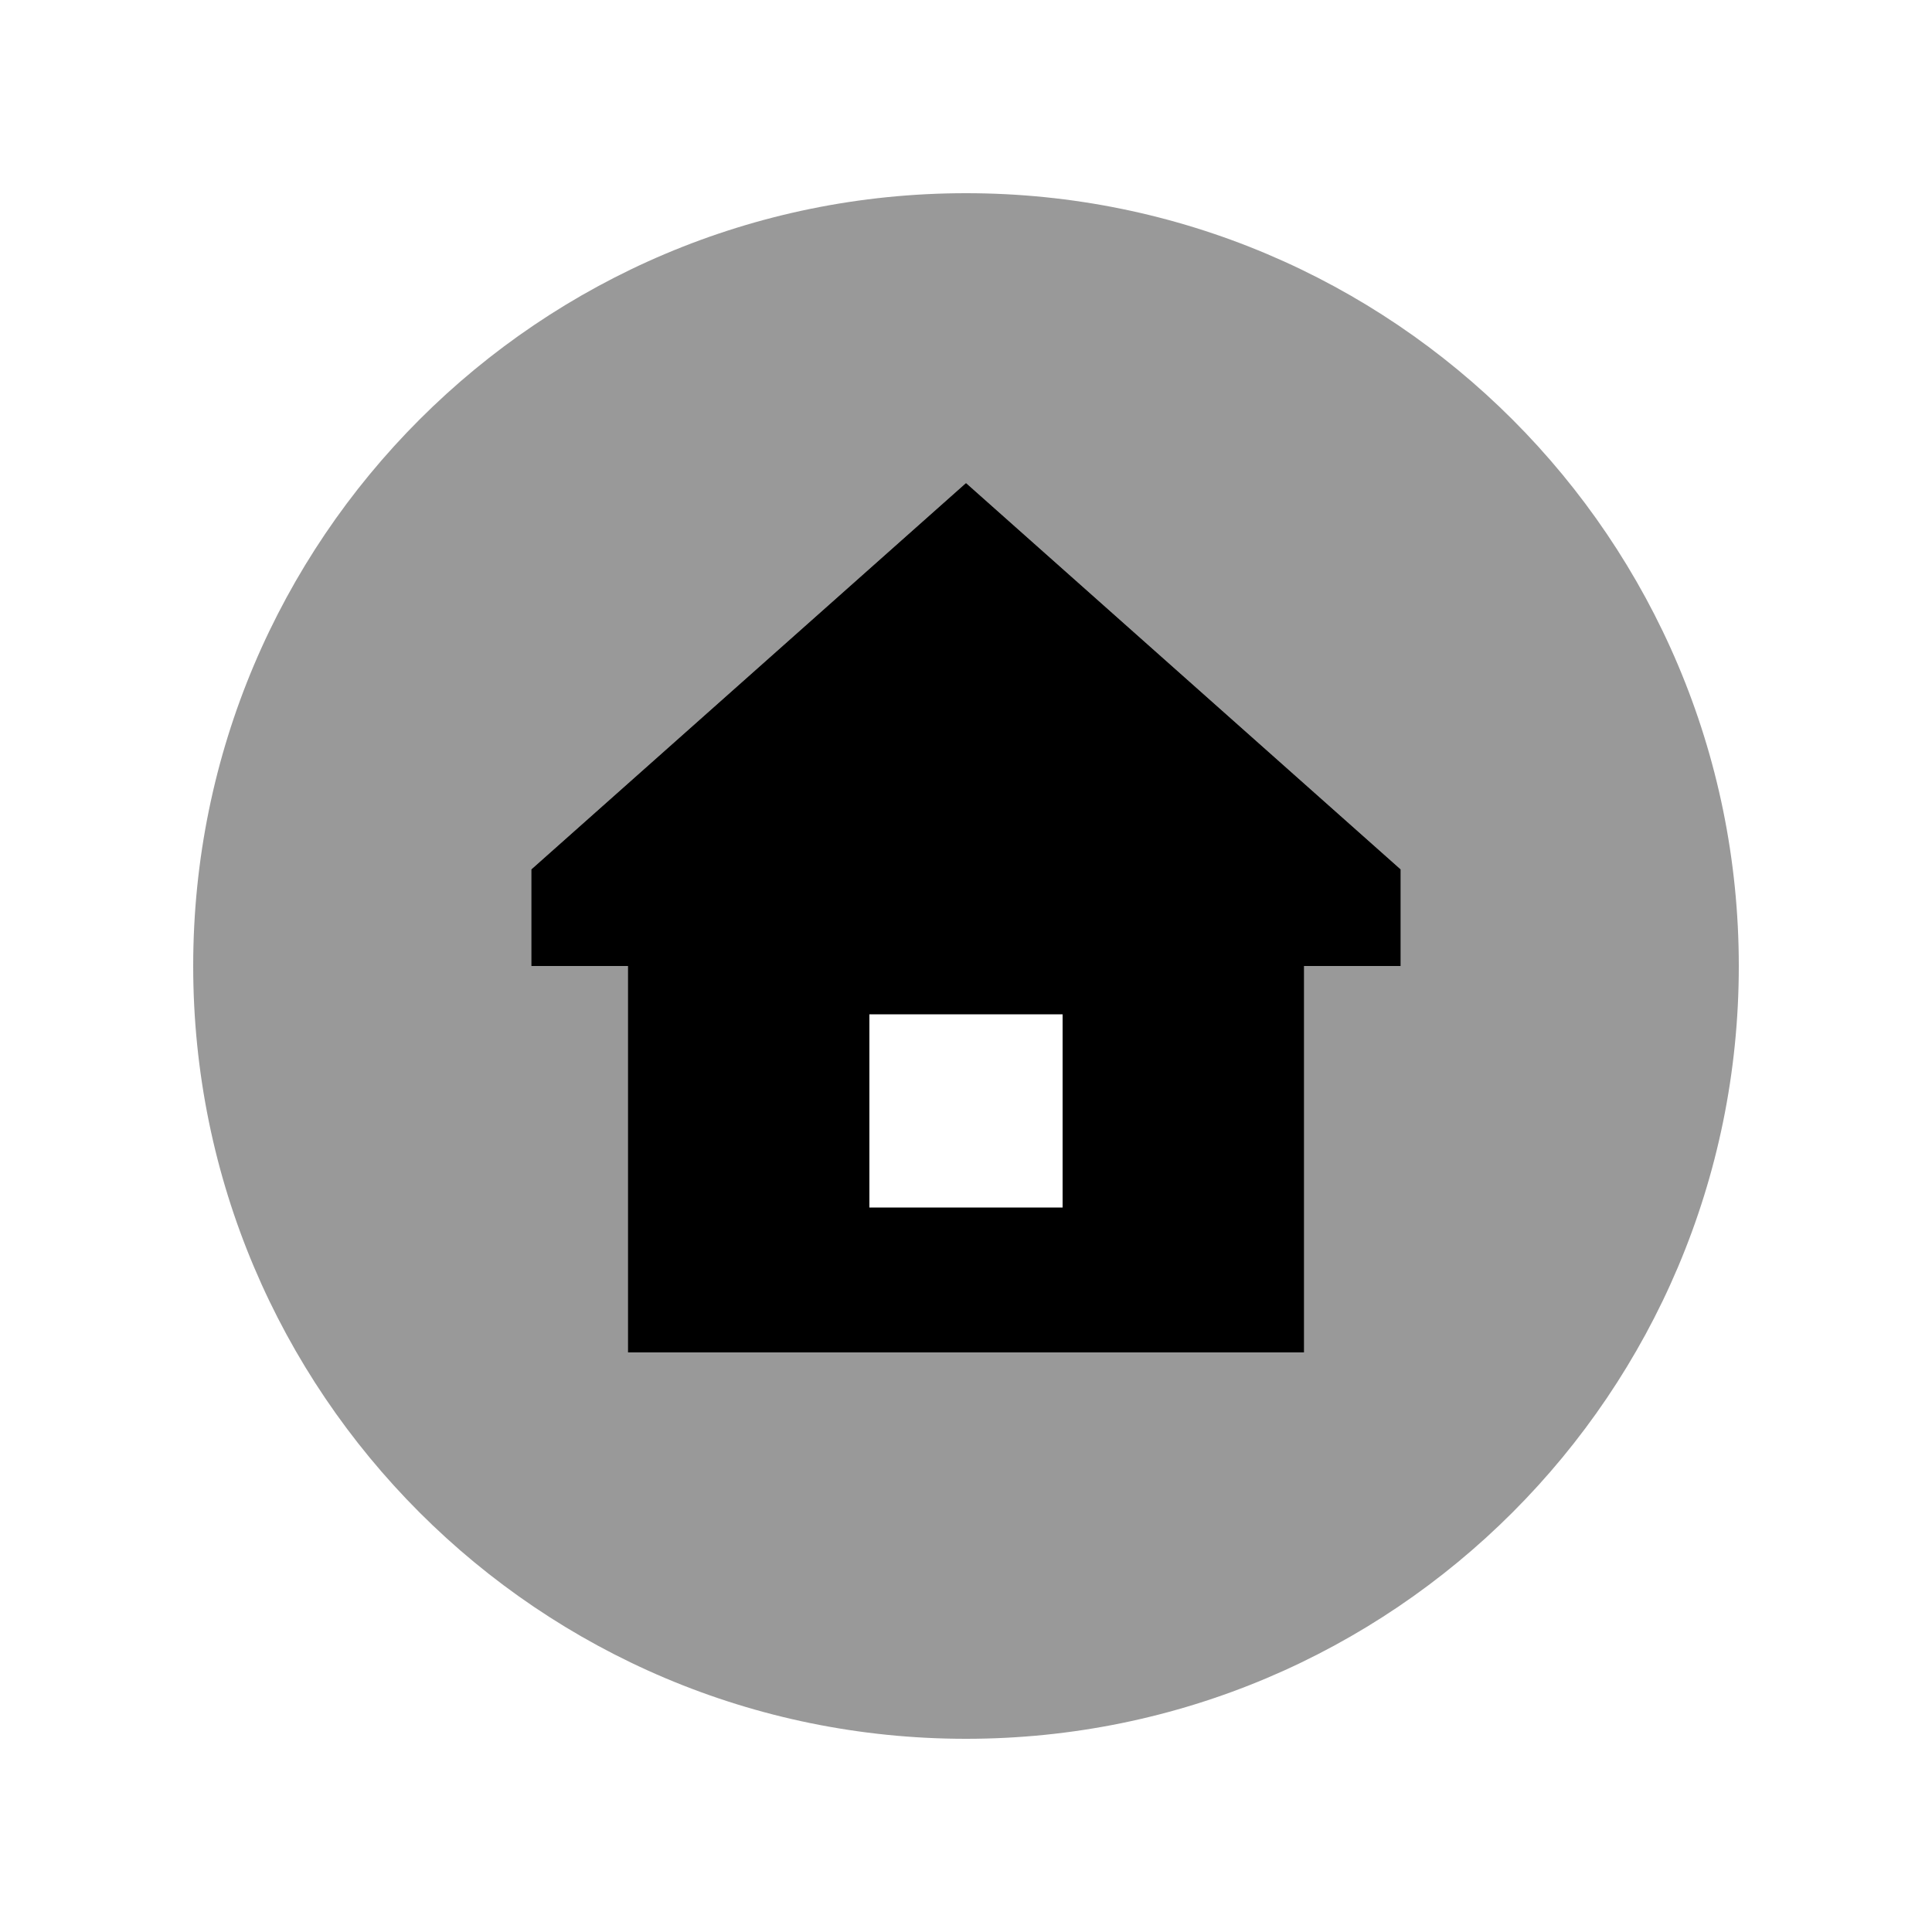
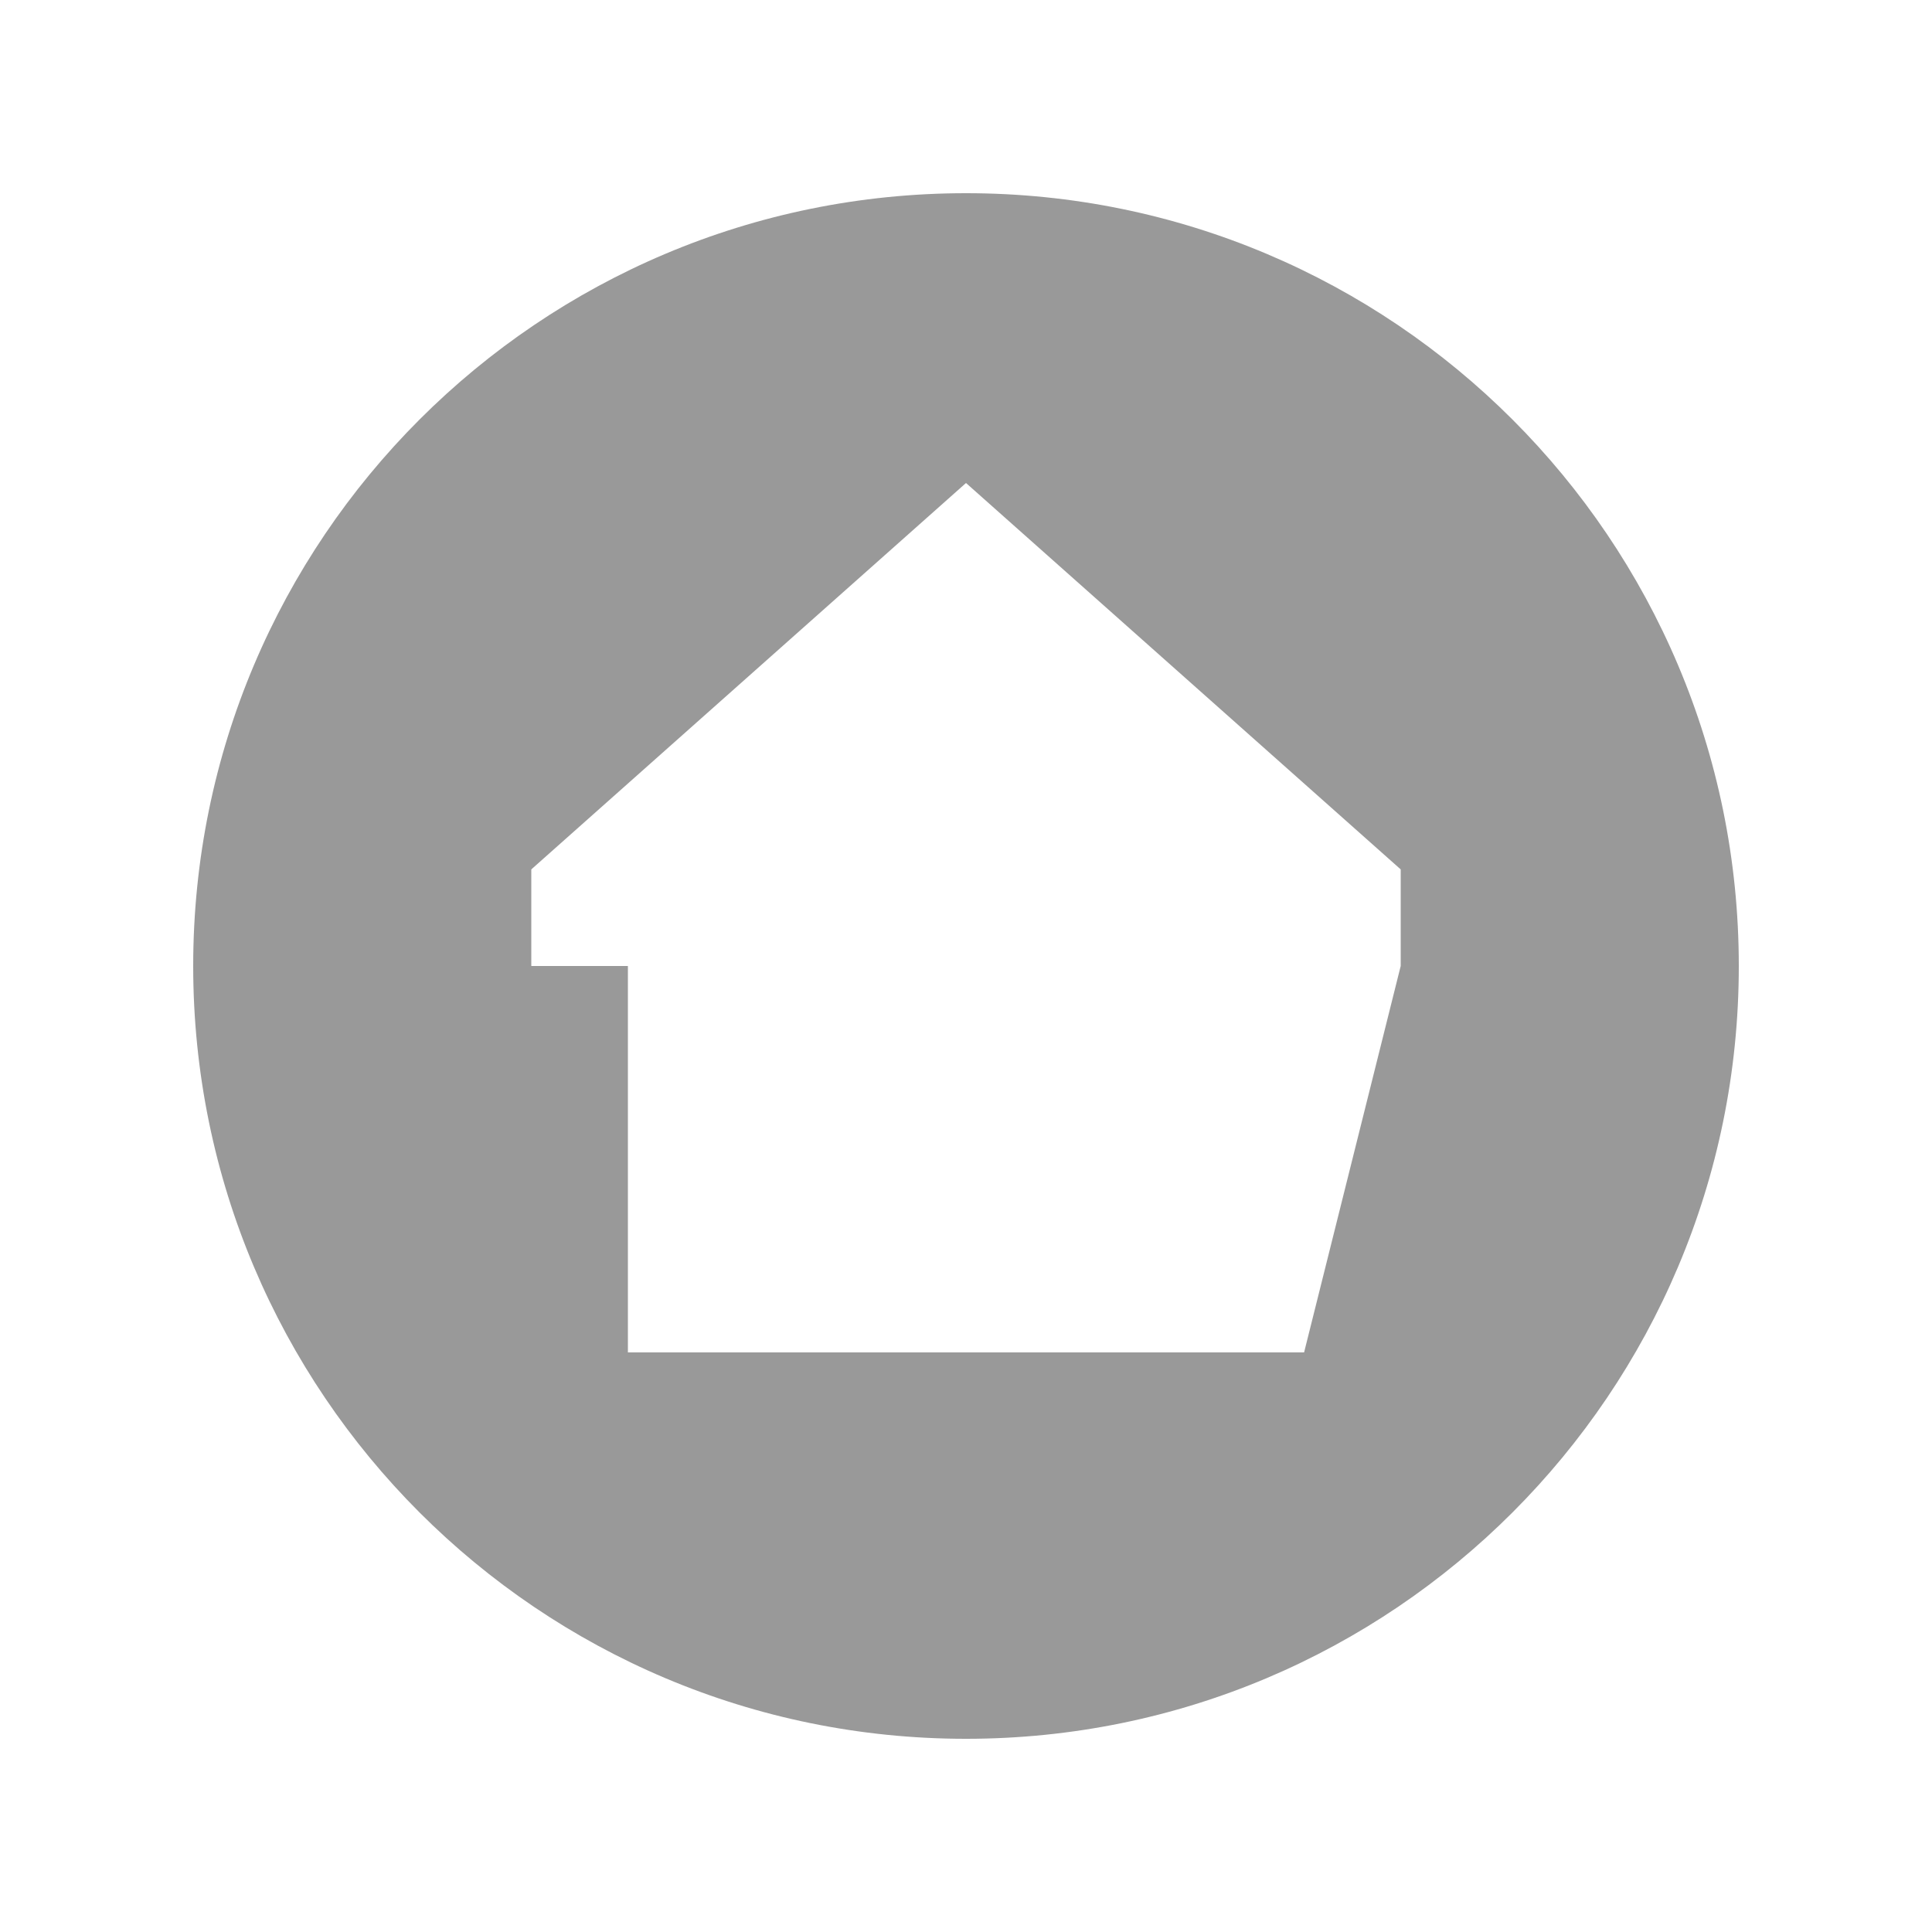
<svg xmlns="http://www.w3.org/2000/svg" viewBox="0 0 640 640">
-   <path opacity=".4" fill="currentColor" d="M64 320C64 461.4 178.6 576 320 576C461.4 576 576 461.4 576 320C576 178.6 461.4 64 320 64C178.6 64 64 178.6 64 320zM176 288L320 160L464 288L464 320L432 320L432 448L208 448L208 320L176 320L176 288z" />
-   <path fill="currentColor" d="M464 320L432 320L432 448L208 448L208 320L176 320L176 288L320 160L464 288L464 320zM352 336L288 336L288 400L352 400L352 336z" />
+   <path opacity=".4" fill="currentColor" d="M64 320C64 461.4 178.6 576 320 576C461.4 576 576 461.4 576 320C576 178.6 461.4 64 320 64C178.6 64 64 178.6 64 320zM176 288L320 160L464 288L464 320L432 448L208 448L208 320L176 320L176 288z" />
</svg>